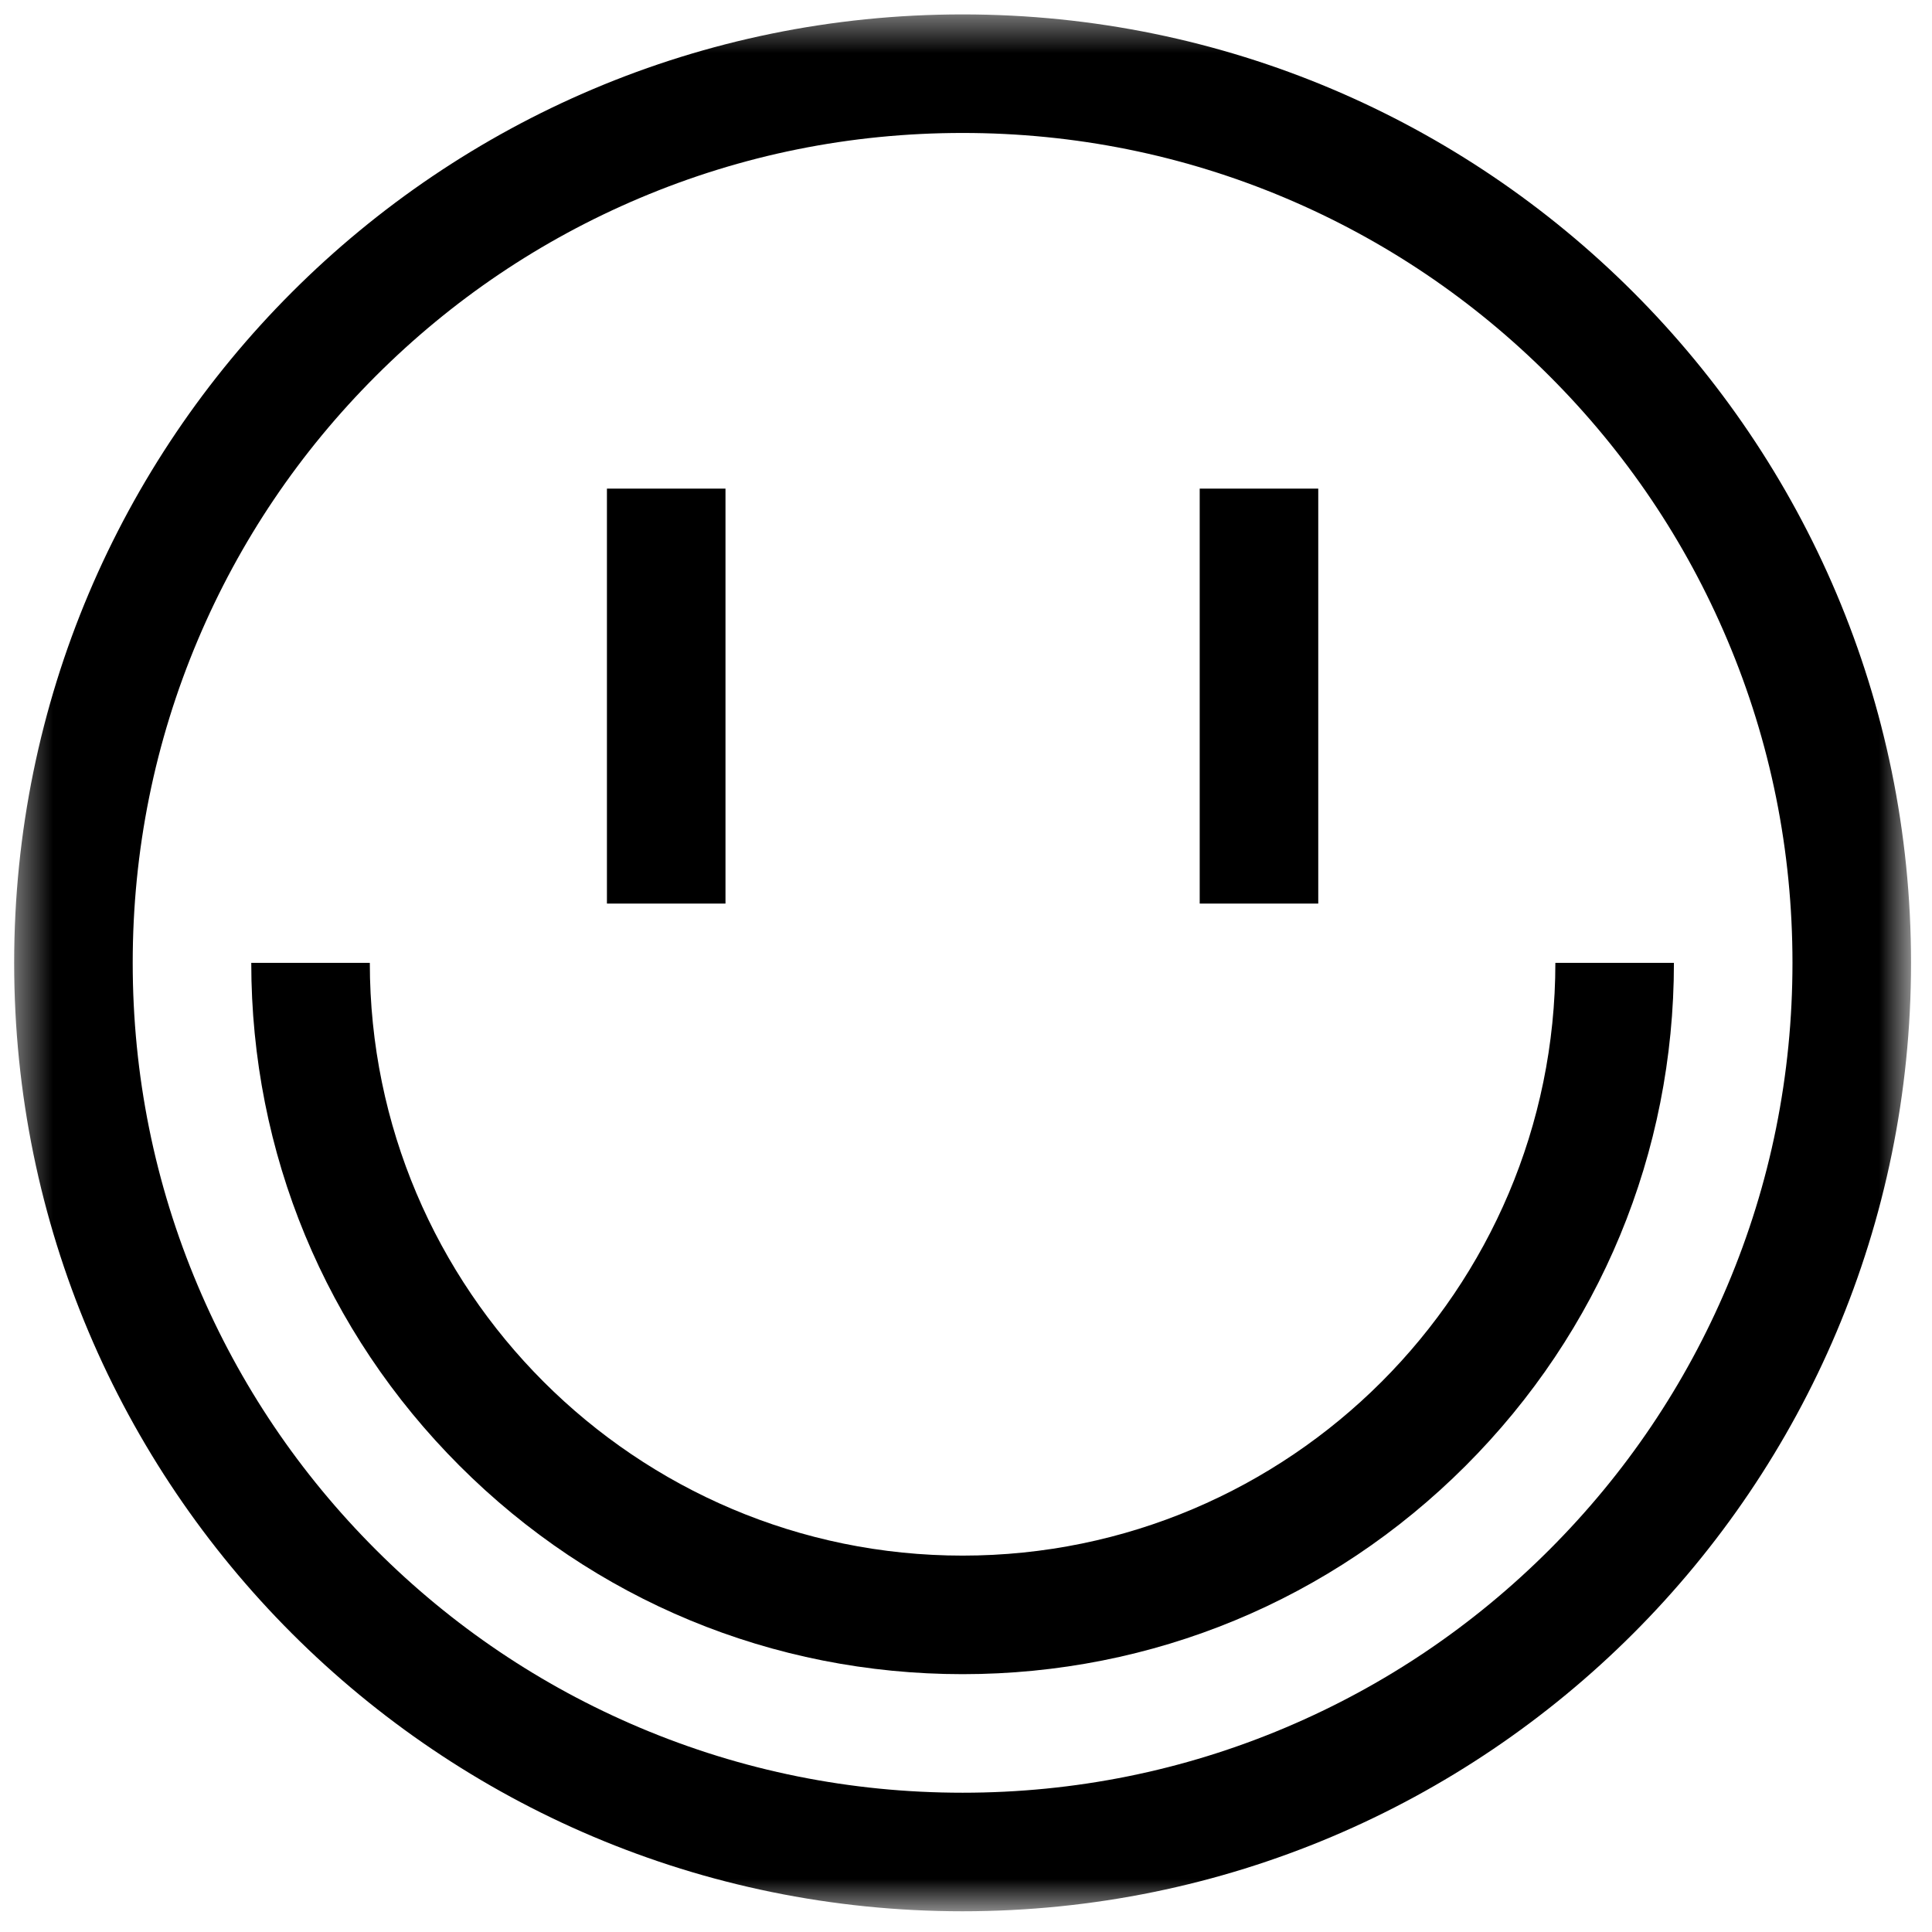
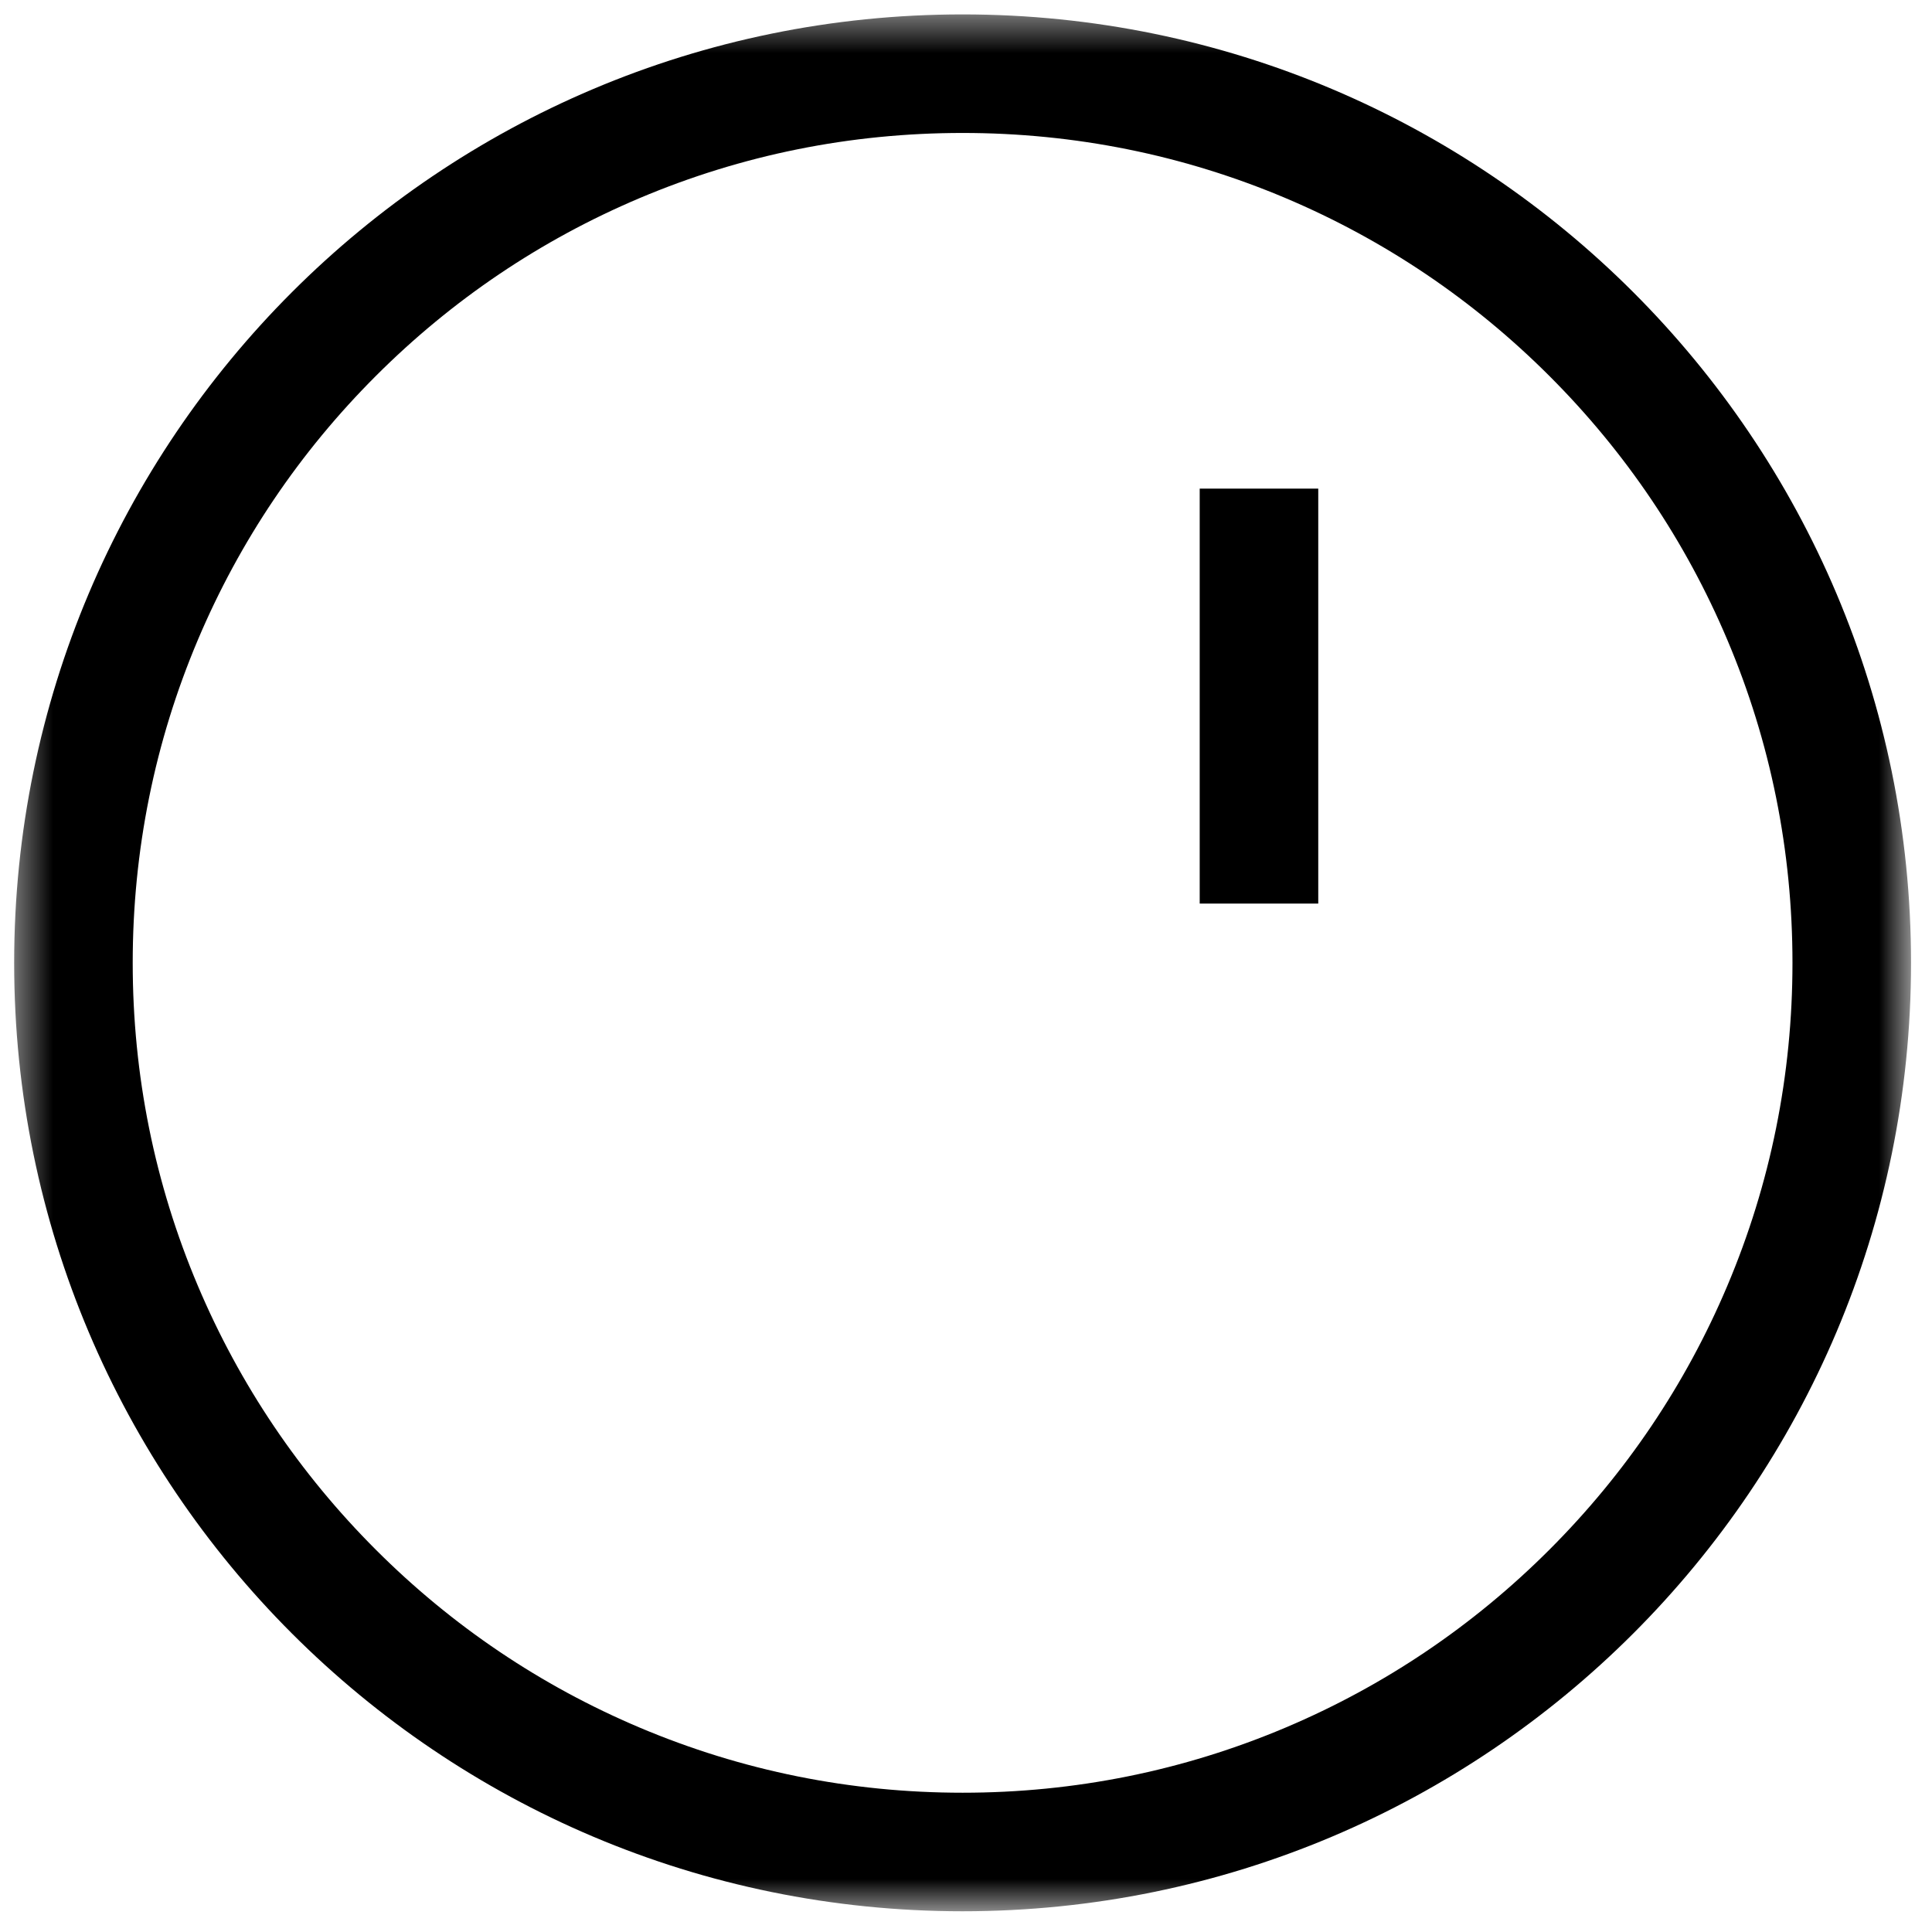
<svg xmlns="http://www.w3.org/2000/svg" width="55" height="55" viewBox="0 0 55 55" fill="none">
  <mask id="mask0_1482_360" style="mask-type:luminance" maskUnits="userSpaceOnUse" x="0" y="0" width="55" height="55">
    <path d="M54.403 0.41H0.403V54.41H54.403V0.41Z" fill="white" />
  </mask>
  <g mask="url(#mask0_1482_360)">
    <path d="M27.403 3.785C30.594 3.785 33.688 4.41 36.599 5.64C39.411 6.83 41.938 8.534 44.109 10.704C46.28 12.875 47.984 15.402 49.173 18.215C50.405 21.125 51.028 24.219 51.028 27.41C51.028 30.602 50.404 33.695 49.173 36.605C47.984 39.418 46.28 41.945 44.109 44.116C41.938 46.287 39.411 47.99 36.599 49.18C33.688 50.411 30.595 51.035 27.403 51.035C24.212 51.035 21.119 50.411 18.208 49.18C15.396 47.99 12.868 46.287 10.698 44.116C8.527 41.945 6.823 39.418 5.633 36.605C4.402 33.695 3.778 30.602 3.778 27.41C3.778 24.219 4.403 21.125 5.633 18.215C6.823 15.402 8.527 12.875 10.698 10.704C12.868 8.534 15.396 6.83 18.208 5.64C21.119 4.409 24.212 3.785 27.403 3.785ZM27.403 0.41C12.491 0.41 0.403 12.498 0.403 27.41C0.403 42.322 12.491 54.41 27.403 54.41C42.316 54.41 54.403 42.322 54.403 27.41C54.403 12.498 42.316 0.41 27.403 0.41Z" fill="black" />
-     <path d="M20.653 13.91H17.278V25.723H20.653V13.91Z" fill="black" />
    <path d="M37.528 13.91H34.153V25.723H37.528V13.91Z" fill="black" />
-     <path d="M27.403 47.66C21.994 47.66 16.909 45.554 13.084 41.729C9.259 37.904 7.153 32.819 7.153 27.41H10.528C10.528 36.715 18.098 44.285 27.403 44.285C36.709 44.285 44.278 36.715 44.278 27.41H47.653C47.653 32.819 45.547 37.904 41.722 41.729C37.897 45.554 32.812 47.66 27.403 47.66Z" fill="black" />
  </g>
</svg>